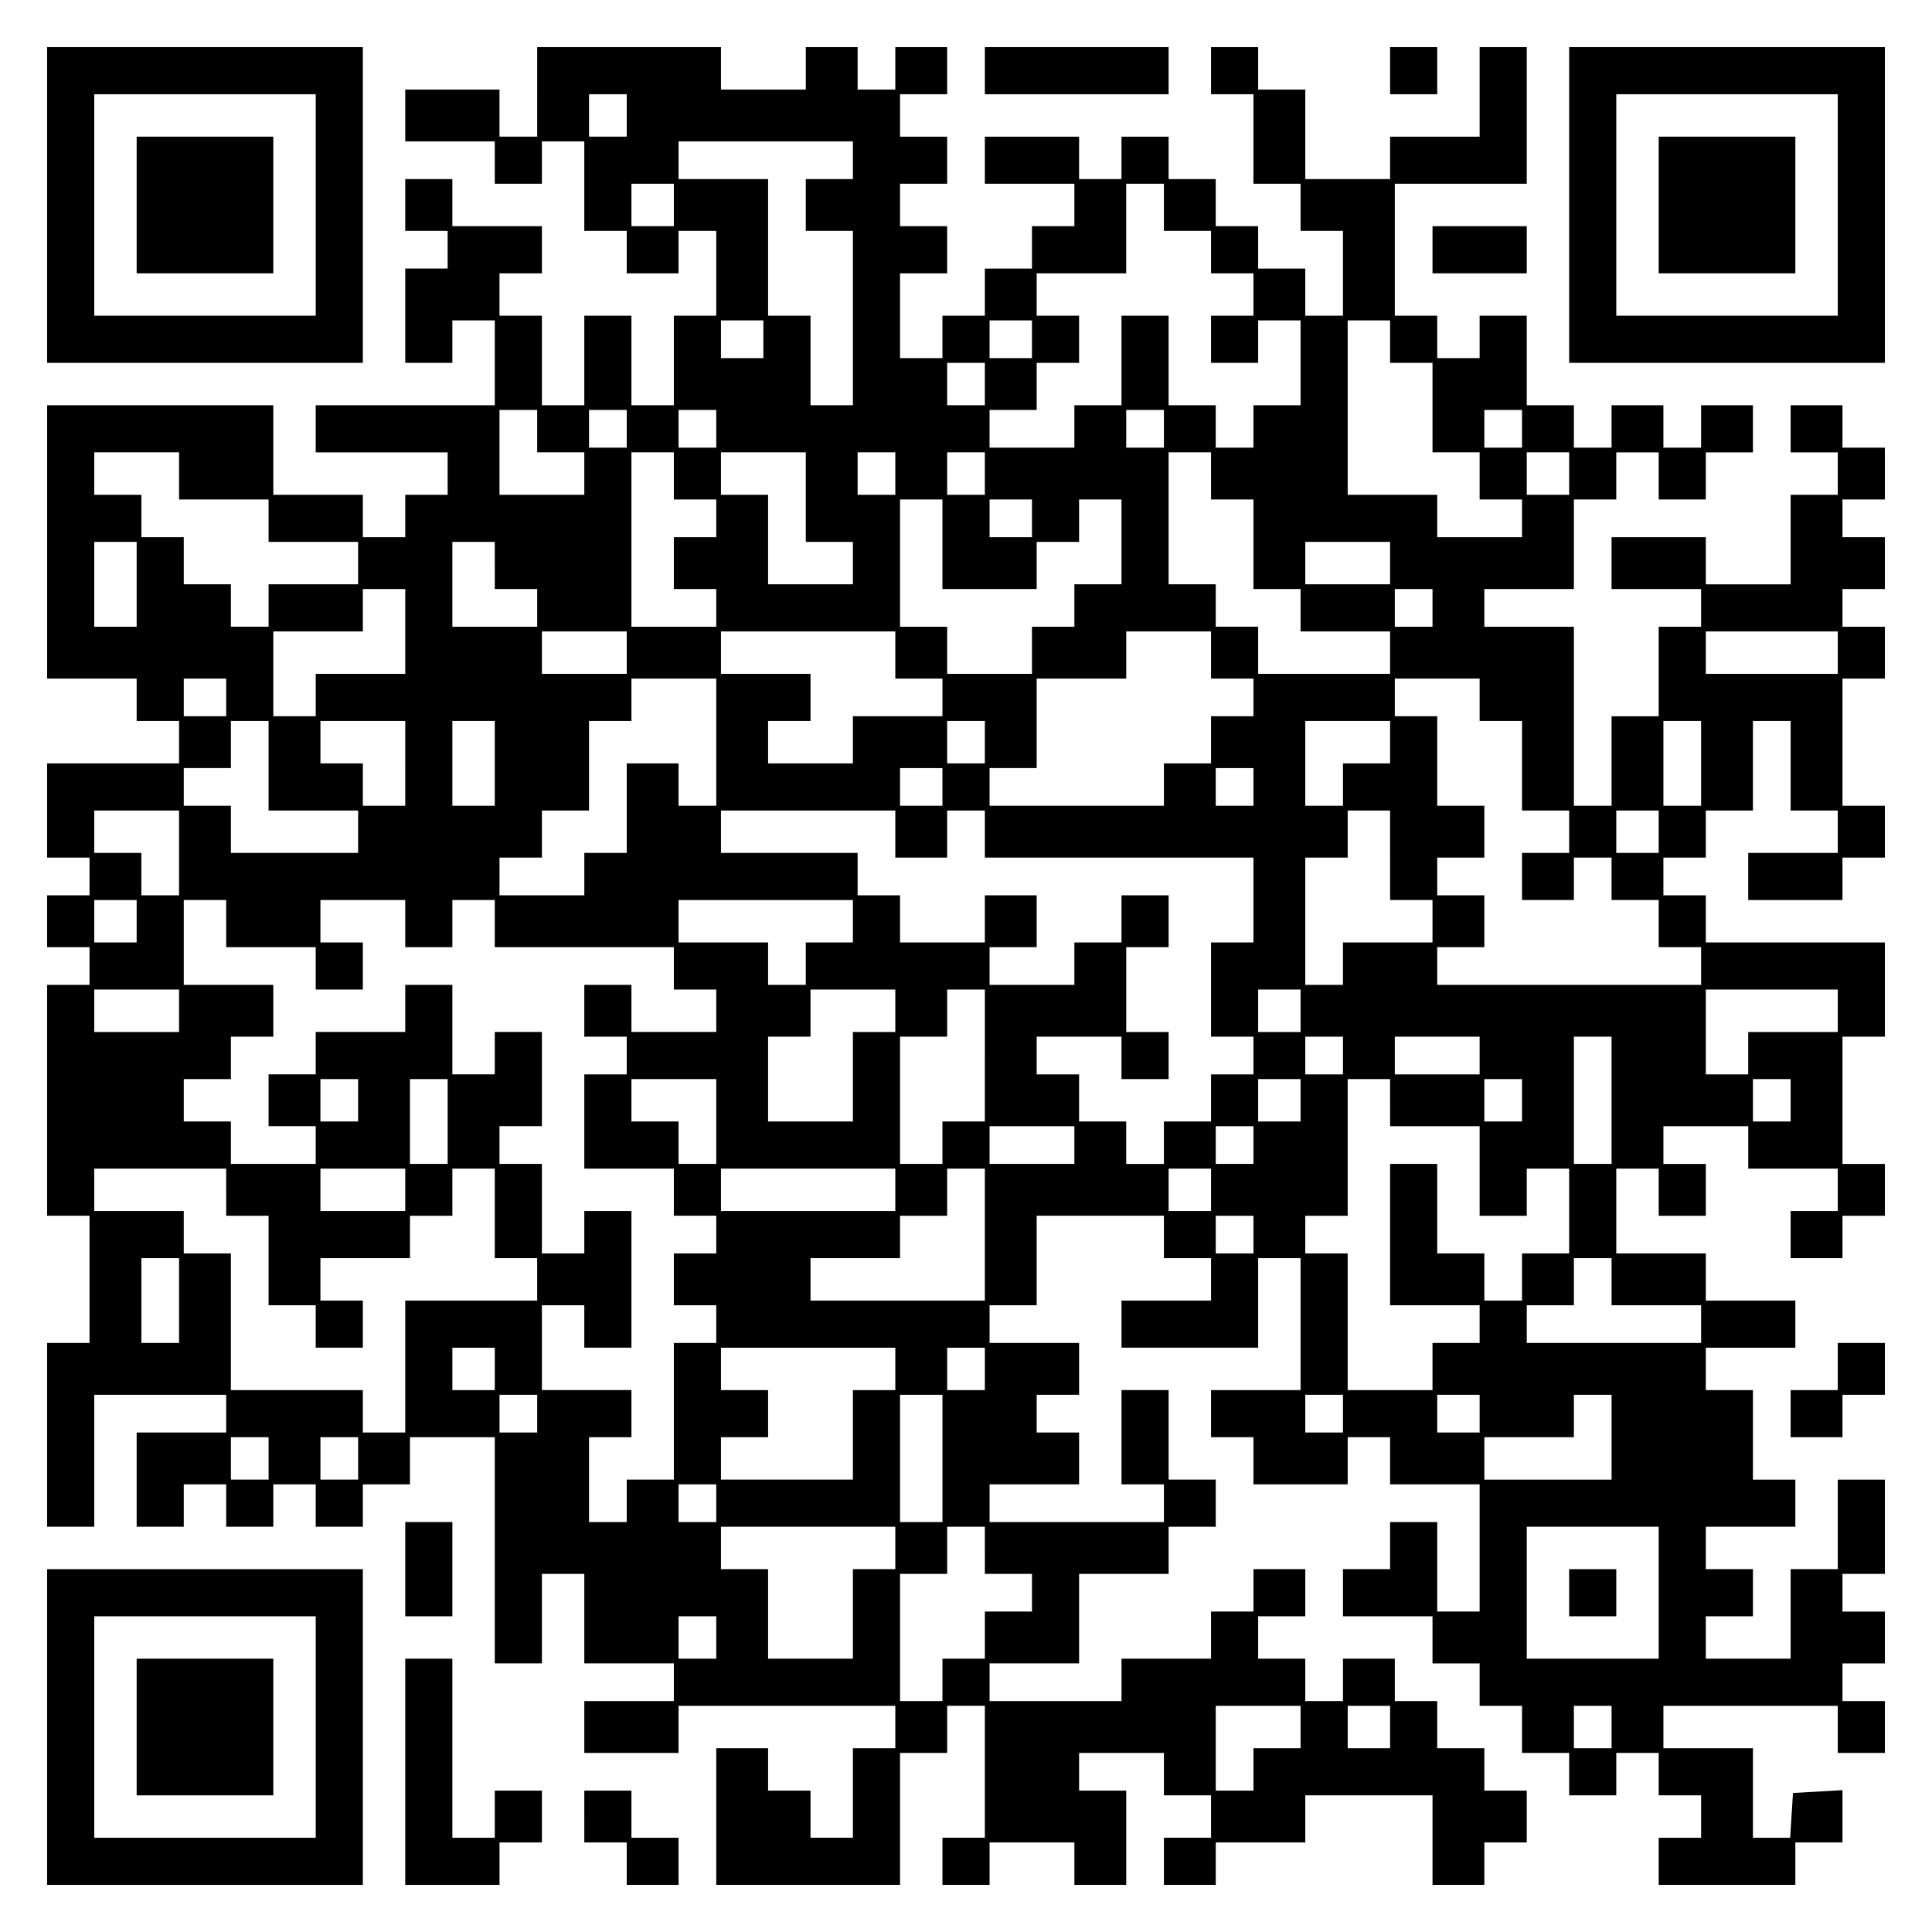
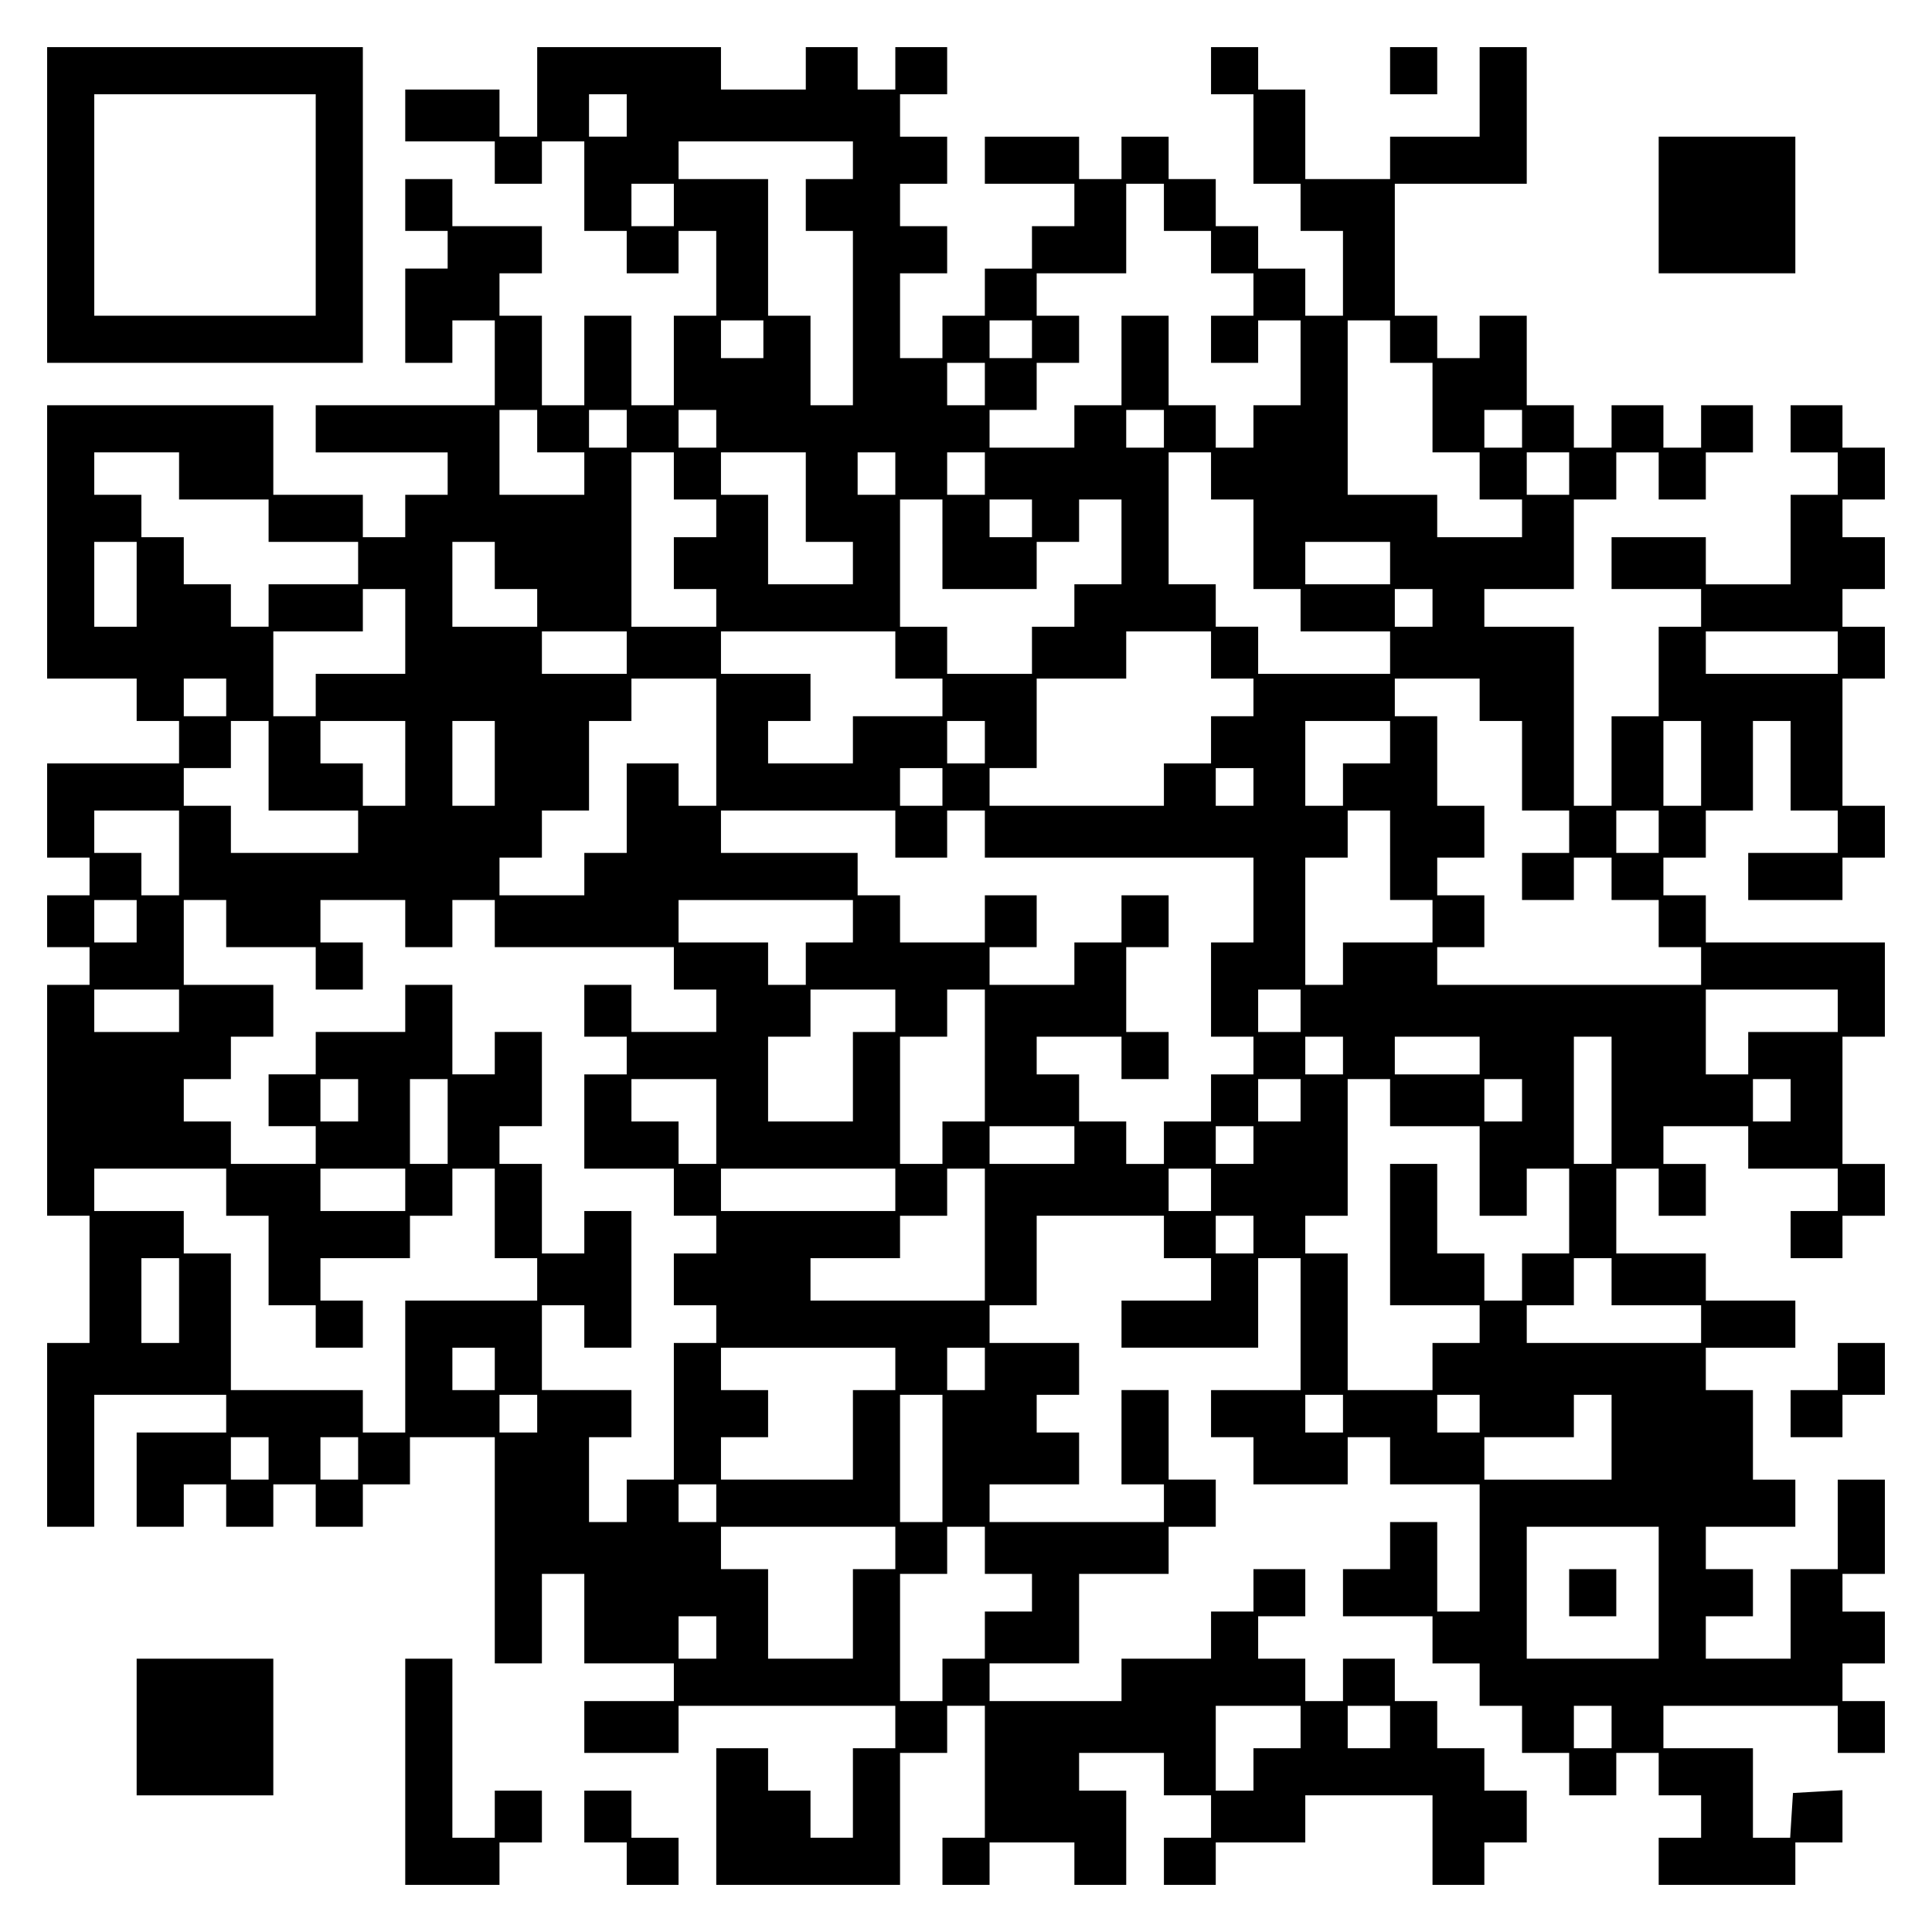
<svg xmlns="http://www.w3.org/2000/svg" version="1.0" width="100mm" height="100mm" viewBox="0 0 410 410" preserveAspectRatio="xMidYMid meet">
  <g transform="translate(0,410) scale(0.1,-0.1)" fill="#000000" stroke="none">
    <path d="M100 3665 l0 -335 335 0 335 0 0 335 0 335 -335 0 -335 0 0 -335z m570 0 l0 -235 -235 0 -235 0 0 235 0 235 235 0 235 0 0 -235z" />
-     <path d="M290 3665 l0 -145 145 0 145 0 0 145 0 145 -145 0 -145 0 0 -145z" />
    <path d="M1140 3905 l0 -95 -40 0 -40 0 0 50 0 50 -100 0 -100 0 0 -55 0 -55 95 0 95 0 0 -45 0 -45 50 0 50 0 0 45 0 45 45 0 45 0 0 -95 0 -95 45 0 45 0 0 -45 0 -45 55 0 55 0 0 45 0 45 40 0 40 0 0 -90 0 -90 -45 0 -45 0 0 -95 0 -95 -45 0 -45 0 0 95 0 95 -50 0 -50 0 0 -95 0 -95 -45 0 -45 0 0 95 0 95 -45 0 -45 0 0 45 0 45 45 0 45 0 0 50 0 50 -95 0 -95 0 0 50 0 50 -50 0 -50 0 0 -55 0 -55 45 0 45 0 0 -40 0 -40 -45 0 -45 0 0 -100 0 -100 50 0 50 0 0 45 0 45 45 0 45 0 0 -90 0 -90 -190 0 -190 0 0 -50 0 -50 140 0 140 0 0 -45 0 -45 -45 0 -45 0 0 -45 0 -45 -45 0 -45 0 0 45 0 45 -95 0 -95 0 0 95 0 95 -240 0 -240 0 0 -290 0 -290 95 0 95 0 0 -45 0 -45 45 0 45 0 0 -45 0 -45 -140 0 -140 0 0 -100 0 -100 45 0 45 0 0 -40 0 -40 -45 0 -45 0 0 -55 0 -55 45 0 45 0 0 -40 0 -40 -45 0 -45 0 0 -245 0 -245 45 0 45 0 0 -135 0 -135 -45 0 -45 0 0 -195 0 -195 50 0 50 0 0 140 0 140 140 0 140 0 0 -40 0 -40 -95 0 -95 0 0 -100 0 -100 50 0 50 0 0 45 0 45 45 0 45 0 0 -45 0 -45 50 0 50 0 0 45 0 45 45 0 45 0 0 -45 0 -45 50 0 50 0 0 45 0 45 50 0 50 0 0 50 0 50 90 0 90 0 0 -240 0 -240 50 0 50 0 0 95 0 95 45 0 45 0 0 -95 0 -95 95 0 95 0 0 -40 0 -40 -95 0 -95 0 0 -55 0 -55 100 0 100 0 0 50 0 50 230 0 230 0 0 -45 0 -45 -45 0 -45 0 0 -95 0 -95 -45 0 -45 0 0 50 0 50 -45 0 -45 0 0 45 0 45 -55 0 -55 0 0 -145 0 -145 195 0 195 0 0 140 0 140 50 0 50 0 0 50 0 50 40 0 40 0 0 -140 0 -140 -45 0 -45 0 0 -50 0 -50 50 0 50 0 0 45 0 45 90 0 90 0 0 -45 0 -45 55 0 55 0 0 100 0 100 -50 0 -50 0 0 40 0 40 90 0 90 0 0 -45 0 -45 50 0 50 0 0 -45 0 -45 -50 0 -50 0 0 -50 0 -50 55 0 55 0 0 45 0 45 95 0 95 0 0 50 0 50 135 0 135 0 0 -95 0 -95 55 0 55 0 0 45 0 45 45 0 45 0 0 55 0 55 -45 0 -45 0 0 45 0 45 -50 0 -50 0 0 50 0 50 -45 0 -45 0 0 45 0 45 -55 0 -55 0 0 -45 0 -45 -40 0 -40 0 0 45 0 45 -50 0 -50 0 0 45 0 45 50 0 50 0 0 50 0 50 -55 0 -55 0 0 -45 0 -45 -45 0 -45 0 0 -50 0 -50 -95 0 -95 0 0 -45 0 -45 -140 0 -140 0 0 40 0 40 95 0 95 0 0 95 0 95 95 0 95 0 0 50 0 50 50 0 50 0 0 50 0 50 -50 0 -50 0 0 95 0 95 -50 0 -50 0 0 -100 0 -100 45 0 45 0 0 -40 0 -40 -185 0 -185 0 0 40 0 40 95 0 95 0 0 55 0 55 -45 0 -45 0 0 40 0 40 45 0 45 0 0 55 0 55 -95 0 -95 0 0 40 0 40 50 0 50 0 0 95 0 95 135 0 135 0 0 -45 0 -45 50 0 50 0 0 -45 0 -45 -95 0 -95 0 0 -50 0 -50 145 0 145 0 0 95 0 95 45 0 45 0 0 -140 0 -140 -95 0 -95 0 0 -50 0 -50 45 0 45 0 0 -50 0 -50 100 0 100 0 0 50 0 50 45 0 45 0 0 -50 0 -50 95 0 95 0 0 -135 0 -135 -45 0 -45 0 0 95 0 95 -50 0 -50 0 0 -50 0 -50 -50 0 -50 0 0 -50 0 -50 95 0 95 0 0 -50 0 -50 50 0 50 0 0 -45 0 -45 45 0 45 0 0 -50 0 -50 50 0 50 0 0 -45 0 -45 50 0 50 0 0 45 0 45 45 0 45 0 0 -45 0 -45 45 0 45 0 0 -45 0 -45 -45 0 -45 0 0 -50 0 -50 145 0 145 0 0 45 0 45 50 0 50 0 0 56 0 55 -52 -3 -53 -3 -3 -47 -3 -48 -40 0 -39 0 0 95 0 95 -95 0 -95 0 0 45 0 45 185 0 185 0 0 -50 0 -50 50 0 50 0 0 55 0 55 -45 0 -45 0 0 40 0 40 45 0 45 0 0 55 0 55 -45 0 -45 0 0 40 0 40 45 0 45 0 0 100 0 100 -50 0 -50 0 0 -95 0 -95 -50 0 -50 0 0 -95 0 -95 -90 0 -90 0 0 45 0 45 50 0 50 0 0 50 0 50 -50 0 -50 0 0 45 0 45 95 0 95 0 0 50 0 50 -45 0 -45 0 0 95 0 95 -50 0 -50 0 0 45 0 45 95 0 95 0 0 50 0 50 -95 0 -95 0 0 50 0 50 -95 0 -95 0 0 90 0 90 45 0 45 0 0 -50 0 -50 50 0 50 0 0 55 0 55 -45 0 -45 0 0 40 0 40 90 0 90 0 0 -45 0 -45 95 0 95 0 0 -45 0 -45 -50 0 -50 0 0 -50 0 -50 55 0 55 0 0 45 0 45 45 0 45 0 0 55 0 55 -45 0 -45 0 0 135 0 135 45 0 45 0 0 100 0 100 -190 0 -190 0 0 50 0 50 -45 0 -45 0 0 40 0 40 45 0 45 0 0 50 0 50 50 0 50 0 0 95 0 95 40 0 40 0 0 -95 0 -95 50 0 50 0 0 -45 0 -45 -95 0 -95 0 0 -50 0 -50 100 0 100 0 0 45 0 45 45 0 45 0 0 55 0 55 -45 0 -45 0 0 135 0 135 45 0 45 0 0 55 0 55 -45 0 -45 0 0 40 0 40 45 0 45 0 0 55 0 55 -45 0 -45 0 0 40 0 40 45 0 45 0 0 55 0 55 -45 0 -45 0 0 45 0 45 -55 0 -55 0 0 -50 0 -50 50 0 50 0 0 -45 0 -45 -50 0 -50 0 0 -95 0 -95 -90 0 -90 0 0 50 0 50 -100 0 -100 0 0 -55 0 -55 95 0 95 0 0 -40 0 -40 -45 0 -45 0 0 -95 0 -95 -50 0 -50 0 0 -95 0 -95 -40 0 -40 0 0 190 0 190 -95 0 -95 0 0 40 0 40 95 0 95 0 0 95 0 95 45 0 45 0 0 50 0 50 45 0 45 0 0 -50 0 -50 50 0 50 0 0 50 0 50 50 0 50 0 0 50 0 50 -55 0 -55 0 0 -45 0 -45 -40 0 -40 0 0 45 0 45 -55 0 -55 0 0 -45 0 -45 -40 0 -40 0 0 45 0 45 -50 0 -50 0 0 95 0 95 -50 0 -50 0 0 -45 0 -45 -45 0 -45 0 0 45 0 45 -45 0 -45 0 0 140 0 140 140 0 140 0 0 145 0 145 -50 0 -50 0 0 -95 0 -95 -95 0 -95 0 0 -45 0 -45 -90 0 -90 0 0 95 0 95 -50 0 -50 0 0 45 0 45 -50 0 -50 0 0 -50 0 -50 45 0 45 0 0 -95 0 -95 50 0 50 0 0 -50 0 -50 45 0 45 0 0 -90 0 -90 -40 0 -40 0 0 50 0 50 -50 0 -50 0 0 45 0 45 -45 0 -45 0 0 50 0 50 -50 0 -50 0 0 45 0 45 -50 0 -50 0 0 -45 0 -45 -45 0 -45 0 0 45 0 45 -100 0 -100 0 0 -50 0 -50 95 0 95 0 0 -45 0 -45 -45 0 -45 0 0 -45 0 -45 -50 0 -50 0 0 -50 0 -50 -45 0 -45 0 0 -45 0 -45 -45 0 -45 0 0 90 0 90 50 0 50 0 0 50 0 50 -50 0 -50 0 0 45 0 45 50 0 50 0 0 50 0 50 -50 0 -50 0 0 45 0 45 50 0 50 0 0 50 0 50 -55 0 -55 0 0 -45 0 -45 -40 0 -40 0 0 45 0 45 -55 0 -55 0 0 -45 0 -45 -90 0 -90 0 0 45 0 45 -195 0 -195 0 0 -95z m190 -50 l0 -45 -40 0 -40 0 0 45 0 45 40 0 40 0 0 -45z m480 -95 l0 -40 -50 0 -50 0 0 -55 0 -55 50 0 50 0 0 -185 0 -185 -45 0 -45 0 0 95 0 95 -45 0 -45 0 0 145 0 145 -95 0 -95 0 0 40 0 40 185 0 185 0 0 -40z m-380 -95 l0 -45 -45 0 -45 0 0 45 0 45 45 0 45 0 0 -45z m1040 -5 l0 -50 50 0 50 0 0 -45 0 -45 45 0 45 0 0 -45 0 -45 -45 0 -45 0 0 -50 0 -50 50 0 50 0 0 45 0 45 45 0 45 0 0 -90 0 -90 -50 0 -50 0 0 -45 0 -45 -40 0 -40 0 0 45 0 45 -50 0 -50 0 0 95 0 95 -50 0 -50 0 0 -95 0 -95 -50 0 -50 0 0 -45 0 -45 -90 0 -90 0 0 40 0 40 50 0 50 0 0 50 0 50 45 0 45 0 0 50 0 50 -45 0 -45 0 0 45 0 45 95 0 95 0 0 95 0 95 40 0 40 0 0 -50z m-850 -280 l0 -40 -45 0 -45 0 0 40 0 40 45 0 45 0 0 -40z m570 0 l0 -40 -45 0 -45 0 0 40 0 40 45 0 45 0 0 -40z m760 -5 l0 -45 45 0 45 0 0 -95 0 -95 50 0 50 0 0 -50 0 -50 45 0 45 0 0 -40 0 -40 -90 0 -90 0 0 45 0 45 -95 0 -95 0 0 185 0 185 45 0 45 0 0 -45z m-860 -90 l0 -45 -40 0 -40 0 0 45 0 45 40 0 40 0 0 -45z m-950 -100 l0 -45 50 0 50 0 0 -45 0 -45 -90 0 -90 0 0 90 0 90 40 0 40 0 0 -45z m190 5 l0 -40 -40 0 -40 0 0 40 0 40 40 0 40 0 0 -40z m190 0 l0 -40 -40 0 -40 0 0 40 0 40 40 0 40 0 0 -40z m950 0 l0 -40 -40 0 -40 0 0 40 0 40 40 0 40 0 0 -40z m760 0 l0 -40 -40 0 -40 0 0 40 0 40 40 0 40 0 0 -40z m-2850 -100 l0 -50 95 0 95 0 0 -45 0 -45 95 0 95 0 0 -45 0 -45 -95 0 -95 0 0 -45 0 -45 -40 0 -40 0 0 45 0 45 -50 0 -50 0 0 50 0 50 -45 0 -45 0 0 45 0 45 -50 0 -50 0 0 45 0 45 90 0 90 0 0 -50z m1050 0 l0 -50 45 0 45 0 0 -40 0 -40 -45 0 -45 0 0 -55 0 -55 45 0 45 0 0 -40 0 -40 -90 0 -90 0 0 185 0 185 45 0 45 0 0 -50z m280 -45 l0 -95 50 0 50 0 0 -45 0 -45 -90 0 -90 0 0 95 0 95 -50 0 -50 0 0 45 0 45 90 0 90 0 0 -95z m190 50 l0 -45 -40 0 -40 0 0 45 0 45 40 0 40 0 0 -45z m190 0 l0 -45 -40 0 -40 0 0 45 0 45 40 0 40 0 0 -45z m480 -5 l0 -50 45 0 45 0 0 -95 0 -95 50 0 50 0 0 -45 0 -45 95 0 95 0 0 -45 0 -45 -140 0 -140 0 0 50 0 50 -45 0 -45 0 0 45 0 45 -50 0 -50 0 0 140 0 140 45 0 45 0 0 -50z m760 5 l0 -45 -45 0 -45 0 0 45 0 45 45 0 45 0 0 -45z m-1330 -150 l0 -95 100 0 100 0 0 50 0 50 45 0 45 0 0 45 0 45 45 0 45 0 0 -90 0 -90 -50 0 -50 0 0 -45 0 -45 -45 0 -45 0 0 -50 0 -50 -90 0 -90 0 0 50 0 50 -50 0 -50 0 0 135 0 135 45 0 45 0 0 -95z m190 55 l0 -40 -45 0 -45 0 0 40 0 40 45 0 45 0 0 -40z m-1900 -140 l0 -90 -45 0 -45 0 0 90 0 90 45 0 45 0 0 -90z m760 40 l0 -50 45 0 45 0 0 -40 0 -40 -90 0 -90 0 0 90 0 90 45 0 45 0 0 -50z m1900 5 l0 -45 -90 0 -90 0 0 45 0 45 90 0 90 0 0 -45z m-2090 -145 l0 -90 -95 0 -95 0 0 -45 0 -45 -45 0 -45 0 0 90 0 90 95 0 95 0 0 45 0 45 45 0 45 0 0 -90z m2180 50 l0 -40 -40 0 -40 0 0 40 0 40 40 0 40 0 0 -40z m-1710 -95 l0 -45 -90 0 -90 0 0 45 0 45 90 0 90 0 0 -45z m570 -5 l0 -50 50 0 50 0 0 -40 0 -40 -95 0 -95 0 0 -50 0 -50 -90 0 -90 0 0 45 0 45 45 0 45 0 0 50 0 50 -95 0 -95 0 0 45 0 45 185 0 185 0 0 -50z m670 0 l0 -50 45 0 45 0 0 -40 0 -40 -45 0 -45 0 0 -50 0 -50 -50 0 -50 0 0 -45 0 -45 -185 0 -185 0 0 40 0 40 50 0 50 0 0 95 0 95 95 0 95 0 0 50 0 50 90 0 90 0 0 -50z m1330 5 l0 -45 -140 0 -140 0 0 45 0 45 140 0 140 0 0 -45z m-3420 -95 l0 -40 -45 0 -45 0 0 40 0 40 45 0 45 0 0 -40z m1040 -95 l0 -135 -40 0 -40 0 0 45 0 45 -55 0 -55 0 0 -95 0 -95 -45 0 -45 0 0 -45 0 -45 -90 0 -90 0 0 40 0 40 45 0 45 0 0 50 0 50 50 0 50 0 0 95 0 95 45 0 45 0 0 45 0 45 90 0 90 0 0 -135z m1620 90 l0 -45 45 0 45 0 0 -95 0 -95 50 0 50 0 0 -45 0 -45 -50 0 -50 0 0 -50 0 -50 55 0 55 0 0 45 0 45 40 0 40 0 0 -45 0 -45 50 0 50 0 0 -50 0 -50 45 0 45 0 0 -40 0 -40 -280 0 -280 0 0 40 0 40 50 0 50 0 0 55 0 55 -50 0 -50 0 0 40 0 40 50 0 50 0 0 55 0 55 -50 0 -50 0 0 95 0 95 -45 0 -45 0 0 40 0 40 90 0 90 0 0 -45z m-2570 -140 l0 -95 95 0 95 0 0 -45 0 -45 -135 0 -135 0 0 50 0 50 -50 0 -50 0 0 40 0 40 50 0 50 0 0 50 0 50 40 0 40 0 0 -95z m290 5 l0 -90 -45 0 -45 0 0 45 0 45 -45 0 -45 0 0 45 0 45 90 0 90 0 0 -90z m190 0 l0 -90 -45 0 -45 0 0 90 0 90 45 0 45 0 0 -90z m1040 45 l0 -45 -40 0 -40 0 0 45 0 45 40 0 40 0 0 -45z m860 0 l0 -45 -50 0 -50 0 0 -45 0 -45 -40 0 -40 0 0 90 0 90 90 0 90 0 0 -45z m660 -45 l0 -90 -40 0 -40 0 0 90 0 90 40 0 40 0 0 -90z m-1610 -50 l0 -40 -45 0 -45 0 0 40 0 40 45 0 45 0 0 -40z m660 0 l0 -40 -40 0 -40 0 0 40 0 40 40 0 40 0 0 -40z m-2280 -140 l0 -90 -40 0 -40 0 0 45 0 45 -50 0 -50 0 0 45 0 45 90 0 90 0 0 -90z m1520 40 l0 -50 55 0 55 0 0 50 0 50 40 0 40 0 0 -50 0 -50 285 0 285 0 0 -90 0 -90 -45 0 -45 0 0 -100 0 -100 45 0 45 0 0 -40 0 -40 -45 0 -45 0 0 -50 0 -50 -50 0 -50 0 0 -45 0 -45 -40 0 -40 0 0 45 0 45 -50 0 -50 0 0 50 0 50 -45 0 -45 0 0 40 0 40 90 0 90 0 0 -45 0 -45 50 0 50 0 0 50 0 50 -45 0 -45 0 0 90 0 90 45 0 45 0 0 55 0 55 -50 0 -50 0 0 -50 0 -50 -50 0 -50 0 0 -45 0 -45 -90 0 -90 0 0 40 0 40 50 0 50 0 0 55 0 55 -55 0 -55 0 0 -50 0 -50 -90 0 -90 0 0 50 0 50 -45 0 -45 0 0 45 0 45 -145 0 -145 0 0 45 0 45 185 0 185 0 0 -50z m1050 -45 l0 -95 45 0 45 0 0 -45 0 -45 -95 0 -95 0 0 -45 0 -45 -40 0 -40 0 0 135 0 135 45 0 45 0 0 50 0 50 45 0 45 0 0 -95z m570 50 l0 -45 -45 0 -45 0 0 45 0 45 45 0 45 0 0 -45z m-3230 -190 l0 -45 -45 0 -45 0 0 45 0 45 45 0 45 0 0 -45z m190 -5 l0 -50 95 0 95 0 0 -45 0 -45 50 0 50 0 0 50 0 50 -45 0 -45 0 0 45 0 45 90 0 90 0 0 -50 0 -50 50 0 50 0 0 50 0 50 45 0 45 0 0 -50 0 -50 190 0 190 0 0 -45 0 -45 45 0 45 0 0 -45 0 -45 -90 0 -90 0 0 50 0 50 -50 0 -50 0 0 -55 0 -55 45 0 45 0 0 -40 0 -40 -45 0 -45 0 0 -100 0 -100 95 0 95 0 0 -50 0 -50 45 0 45 0 0 -40 0 -40 -45 0 -45 0 0 -55 0 -55 45 0 45 0 0 -40 0 -40 -45 0 -45 0 0 -145 0 -145 -50 0 -50 0 0 -45 0 -45 -40 0 -40 0 0 90 0 90 45 0 45 0 0 50 0 50 -95 0 -95 0 0 90 0 90 45 0 45 0 0 -45 0 -45 50 0 50 0 0 145 0 145 -50 0 -50 0 0 -45 0 -45 -45 0 -45 0 0 95 0 95 -45 0 -45 0 0 40 0 40 45 0 45 0 0 100 0 100 -50 0 -50 0 0 -45 0 -45 -45 0 -45 0 0 95 0 95 -50 0 -50 0 0 -50 0 -50 -95 0 -95 0 0 -45 0 -45 -50 0 -50 0 0 -55 0 -55 50 0 50 0 0 -40 0 -40 -90 0 -90 0 0 45 0 45 -50 0 -50 0 0 45 0 45 50 0 50 0 0 45 0 45 45 0 45 0 0 55 0 55 -95 0 -95 0 0 90 0 90 45 0 45 0 0 -50z m1330 5 l0 -45 -50 0 -50 0 0 -45 0 -45 -40 0 -40 0 0 45 0 45 -95 0 -95 0 0 45 0 45 185 0 185 0 0 -45z m-1430 -190 l0 -45 -90 0 -90 0 0 45 0 45 90 0 90 0 0 -45z m1520 0 l0 -45 -45 0 -45 0 0 -95 0 -95 -90 0 -90 0 0 90 0 90 45 0 45 0 0 50 0 50 90 0 90 0 0 -45z m190 -95 l0 -140 -45 0 -45 0 0 -45 0 -45 -45 0 -45 0 0 135 0 135 50 0 50 0 0 50 0 50 40 0 40 0 0 -140z m670 95 l0 -45 -45 0 -45 0 0 45 0 45 45 0 45 0 0 -45z m1140 0 l0 -45 -95 0 -95 0 0 -45 0 -45 -45 0 -45 0 0 90 0 90 140 0 140 0 0 -45z m-1050 -95 l0 -40 -40 0 -40 0 0 40 0 40 40 0 40 0 0 -40z m290 0 l0 -40 -90 0 -90 0 0 40 0 40 90 0 90 0 0 -40z m280 -95 l0 -135 -40 0 -40 0 0 135 0 135 40 0 40 0 0 -135z m-2660 0 l0 -45 -40 0 -40 0 0 45 0 45 40 0 40 0 0 -45z m190 -45 l0 -90 -40 0 -40 0 0 90 0 90 40 0 40 0 0 -90z m570 0 l0 -90 -40 0 -40 0 0 45 0 45 -50 0 -50 0 0 45 0 45 90 0 90 0 0 -90z m1240 45 l0 -45 -45 0 -45 0 0 45 0 45 45 0 45 0 0 -45z m190 -5 l0 -50 95 0 95 0 0 -95 0 -95 50 0 50 0 0 50 0 50 45 0 45 0 0 -90 0 -90 -50 0 -50 0 0 -50 0 -50 -40 0 -40 0 0 50 0 50 -50 0 -50 0 0 95 0 95 -50 0 -50 0 0 -150 0 -150 95 0 95 0 0 -40 0 -40 -50 0 -50 0 0 -50 0 -50 -90 0 -90 0 0 145 0 145 -45 0 -45 0 0 40 0 40 45 0 45 0 0 145 0 145 45 0 45 0 0 -50z m280 5 l0 -45 -40 0 -40 0 0 45 0 45 40 0 40 0 0 -45z m570 0 l0 -45 -40 0 -40 0 0 45 0 45 40 0 40 0 0 -45z m-1520 -95 l0 -40 -90 0 -90 0 0 40 0 40 90 0 90 0 0 -40z m380 0 l0 -40 -40 0 -40 0 0 40 0 40 40 0 40 0 0 -40z m-2180 -100 l0 -50 45 0 45 0 0 -95 0 -95 50 0 50 0 0 -45 0 -45 50 0 50 0 0 50 0 50 -45 0 -45 0 0 45 0 45 95 0 95 0 0 45 0 45 45 0 45 0 0 50 0 50 45 0 45 0 0 -95 0 -95 45 0 45 0 0 -45 0 -45 -140 0 -140 0 0 -140 0 -140 -45 0 -45 0 0 45 0 45 -140 0 -140 0 0 145 0 145 -50 0 -50 0 0 45 0 45 -95 0 -95 0 0 45 0 45 140 0 140 0 0 -50z m380 5 l0 -45 -90 0 -90 0 0 45 0 45 90 0 90 0 0 -45z m1040 0 l0 -45 -185 0 -185 0 0 45 0 45 185 0 185 0 0 -45z m190 -95 l0 -140 -185 0 -185 0 0 45 0 45 95 0 95 0 0 45 0 45 50 0 50 0 0 50 0 50 40 0 40 0 0 -140z m480 95 l0 -45 -45 0 -45 0 0 45 0 45 45 0 45 0 0 -45z m90 -95 l0 -40 -40 0 -40 0 0 40 0 40 40 0 40 0 0 -40z m-2280 -140 l0 -90 -40 0 -40 0 0 90 0 90 40 0 40 0 0 -90z m3040 40 l0 -50 95 0 95 0 0 -40 0 -40 -185 0 -185 0 0 40 0 40 50 0 50 0 0 50 0 50 40 0 40 0 0 -50z m-2370 -185 l0 -45 -45 0 -45 0 0 45 0 45 45 0 45 0 0 -45z m850 0 l0 -45 -45 0 -45 0 0 -95 0 -95 -140 0 -140 0 0 45 0 45 50 0 50 0 0 50 0 50 -50 0 -50 0 0 45 0 45 185 0 185 0 0 -45z m190 0 l0 -45 -40 0 -40 0 0 45 0 45 40 0 40 0 0 -45z m-950 -95 l0 -40 -40 0 -40 0 0 40 0 40 40 0 40 0 0 -40z m860 -95 l0 -135 -45 0 -45 0 0 135 0 135 45 0 45 0 0 -135z m850 95 l0 -40 -40 0 -40 0 0 40 0 40 40 0 40 0 0 -40z m290 0 l0 -40 -45 0 -45 0 0 40 0 40 45 0 45 0 0 -40z m280 -50 l0 -90 -135 0 -135 0 0 45 0 45 95 0 95 0 0 45 0 45 40 0 40 0 0 -90z m-2850 -45 l0 -45 -40 0 -40 0 0 45 0 45 40 0 40 0 0 -45z m190 0 l0 -45 -40 0 -40 0 0 45 0 45 40 0 40 0 0 -45z m760 -95 l0 -40 -40 0 -40 0 0 40 0 40 40 0 40 0 0 -40z m380 -95 l0 -45 -45 0 -45 0 0 -95 0 -95 -90 0 -90 0 0 95 0 95 -50 0 -50 0 0 45 0 45 185 0 185 0 0 -45z m190 -5 l0 -50 50 0 50 0 0 -40 0 -40 -50 0 -50 0 0 -50 0 -50 -45 0 -45 0 0 -45 0 -45 -45 0 -45 0 0 135 0 135 50 0 50 0 0 50 0 50 40 0 40 0 0 -50z m1430 -90 l0 -140 -140 0 -140 0 0 140 0 140 140 0 140 0 0 -140z m-2000 -95 l0 -45 -40 0 -40 0 0 45 0 45 40 0 40 0 0 -45z m1240 -190 l0 -45 -50 0 -50 0 0 -45 0 -45 -40 0 -40 0 0 90 0 90 90 0 90 0 0 -45z m190 0 l0 -45 -45 0 -45 0 0 45 0 45 45 0 45 0 0 -45z m470 0 l0 -45 -40 0 -40 0 0 45 0 45 40 0 40 0 0 -45z" />
    <path d="M3330 720 l0 -50 50 0 50 0 0 50 0 50 -50 0 -50 0 0 -50z" />
-     <path d="M2090 3950 l0 -50 195 0 195 0 0 50 0 50 -195 0 -195 0 0 -50z" />
+     <path d="M2090 3950 z" />
    <path d="M2950 3950 l0 -50 50 0 50 0 0 50 0 50 -50 0 -50 0 0 -50z" />
-     <path d="M3330 3665 l0 -335 335 0 335 0 0 335 0 335 -335 0 -335 0 0 -335z m570 0 l0 -235 -235 0 -235 0 0 235 0 235 235 0 235 0 0 -235z" />
    <path d="M3520 3665 l0 -145 145 0 145 0 0 145 0 145 -145 0 -145 0 0 -145z" />
-     <path d="M3040 3570 l0 -50 100 0 100 0 0 50 0 50 -100 0 -100 0 0 -50z" />
    <path d="M3900 1200 l0 -50 -50 0 -50 0 0 -50 0 -50 55 0 55 0 0 45 0 45 45 0 45 0 0 55 0 55 -50 0 -50 0 0 -50z" />
-     <path d="M860 770 l0 -100 50 0 50 0 0 100 0 100 -50 0 -50 0 0 -100z" />
-     <path d="M100 435 l0 -335 335 0 335 0 0 335 0 335 -335 0 -335 0 0 -335z m570 0 l0 -235 -235 0 -235 0 0 235 0 235 235 0 235 0 0 -235z" />
    <path d="M290 435 l0 -145 145 0 145 0 0 145 0 145 -145 0 -145 0 0 -145z" />
    <path d="M860 340 l0 -240 100 0 100 0 0 45 0 45 45 0 45 0 0 55 0 55 -50 0 -50 0 0 -50 0 -50 -45 0 -45 0 0 190 0 190 -50 0 -50 0 0 -240z" />
    <path d="M1240 245 l0 -55 45 0 45 0 0 -45 0 -45 55 0 55 0 0 50 0 50 -50 0 -50 0 0 50 0 50 -50 0 -50 0 0 -55z" />
  </g>
</svg>